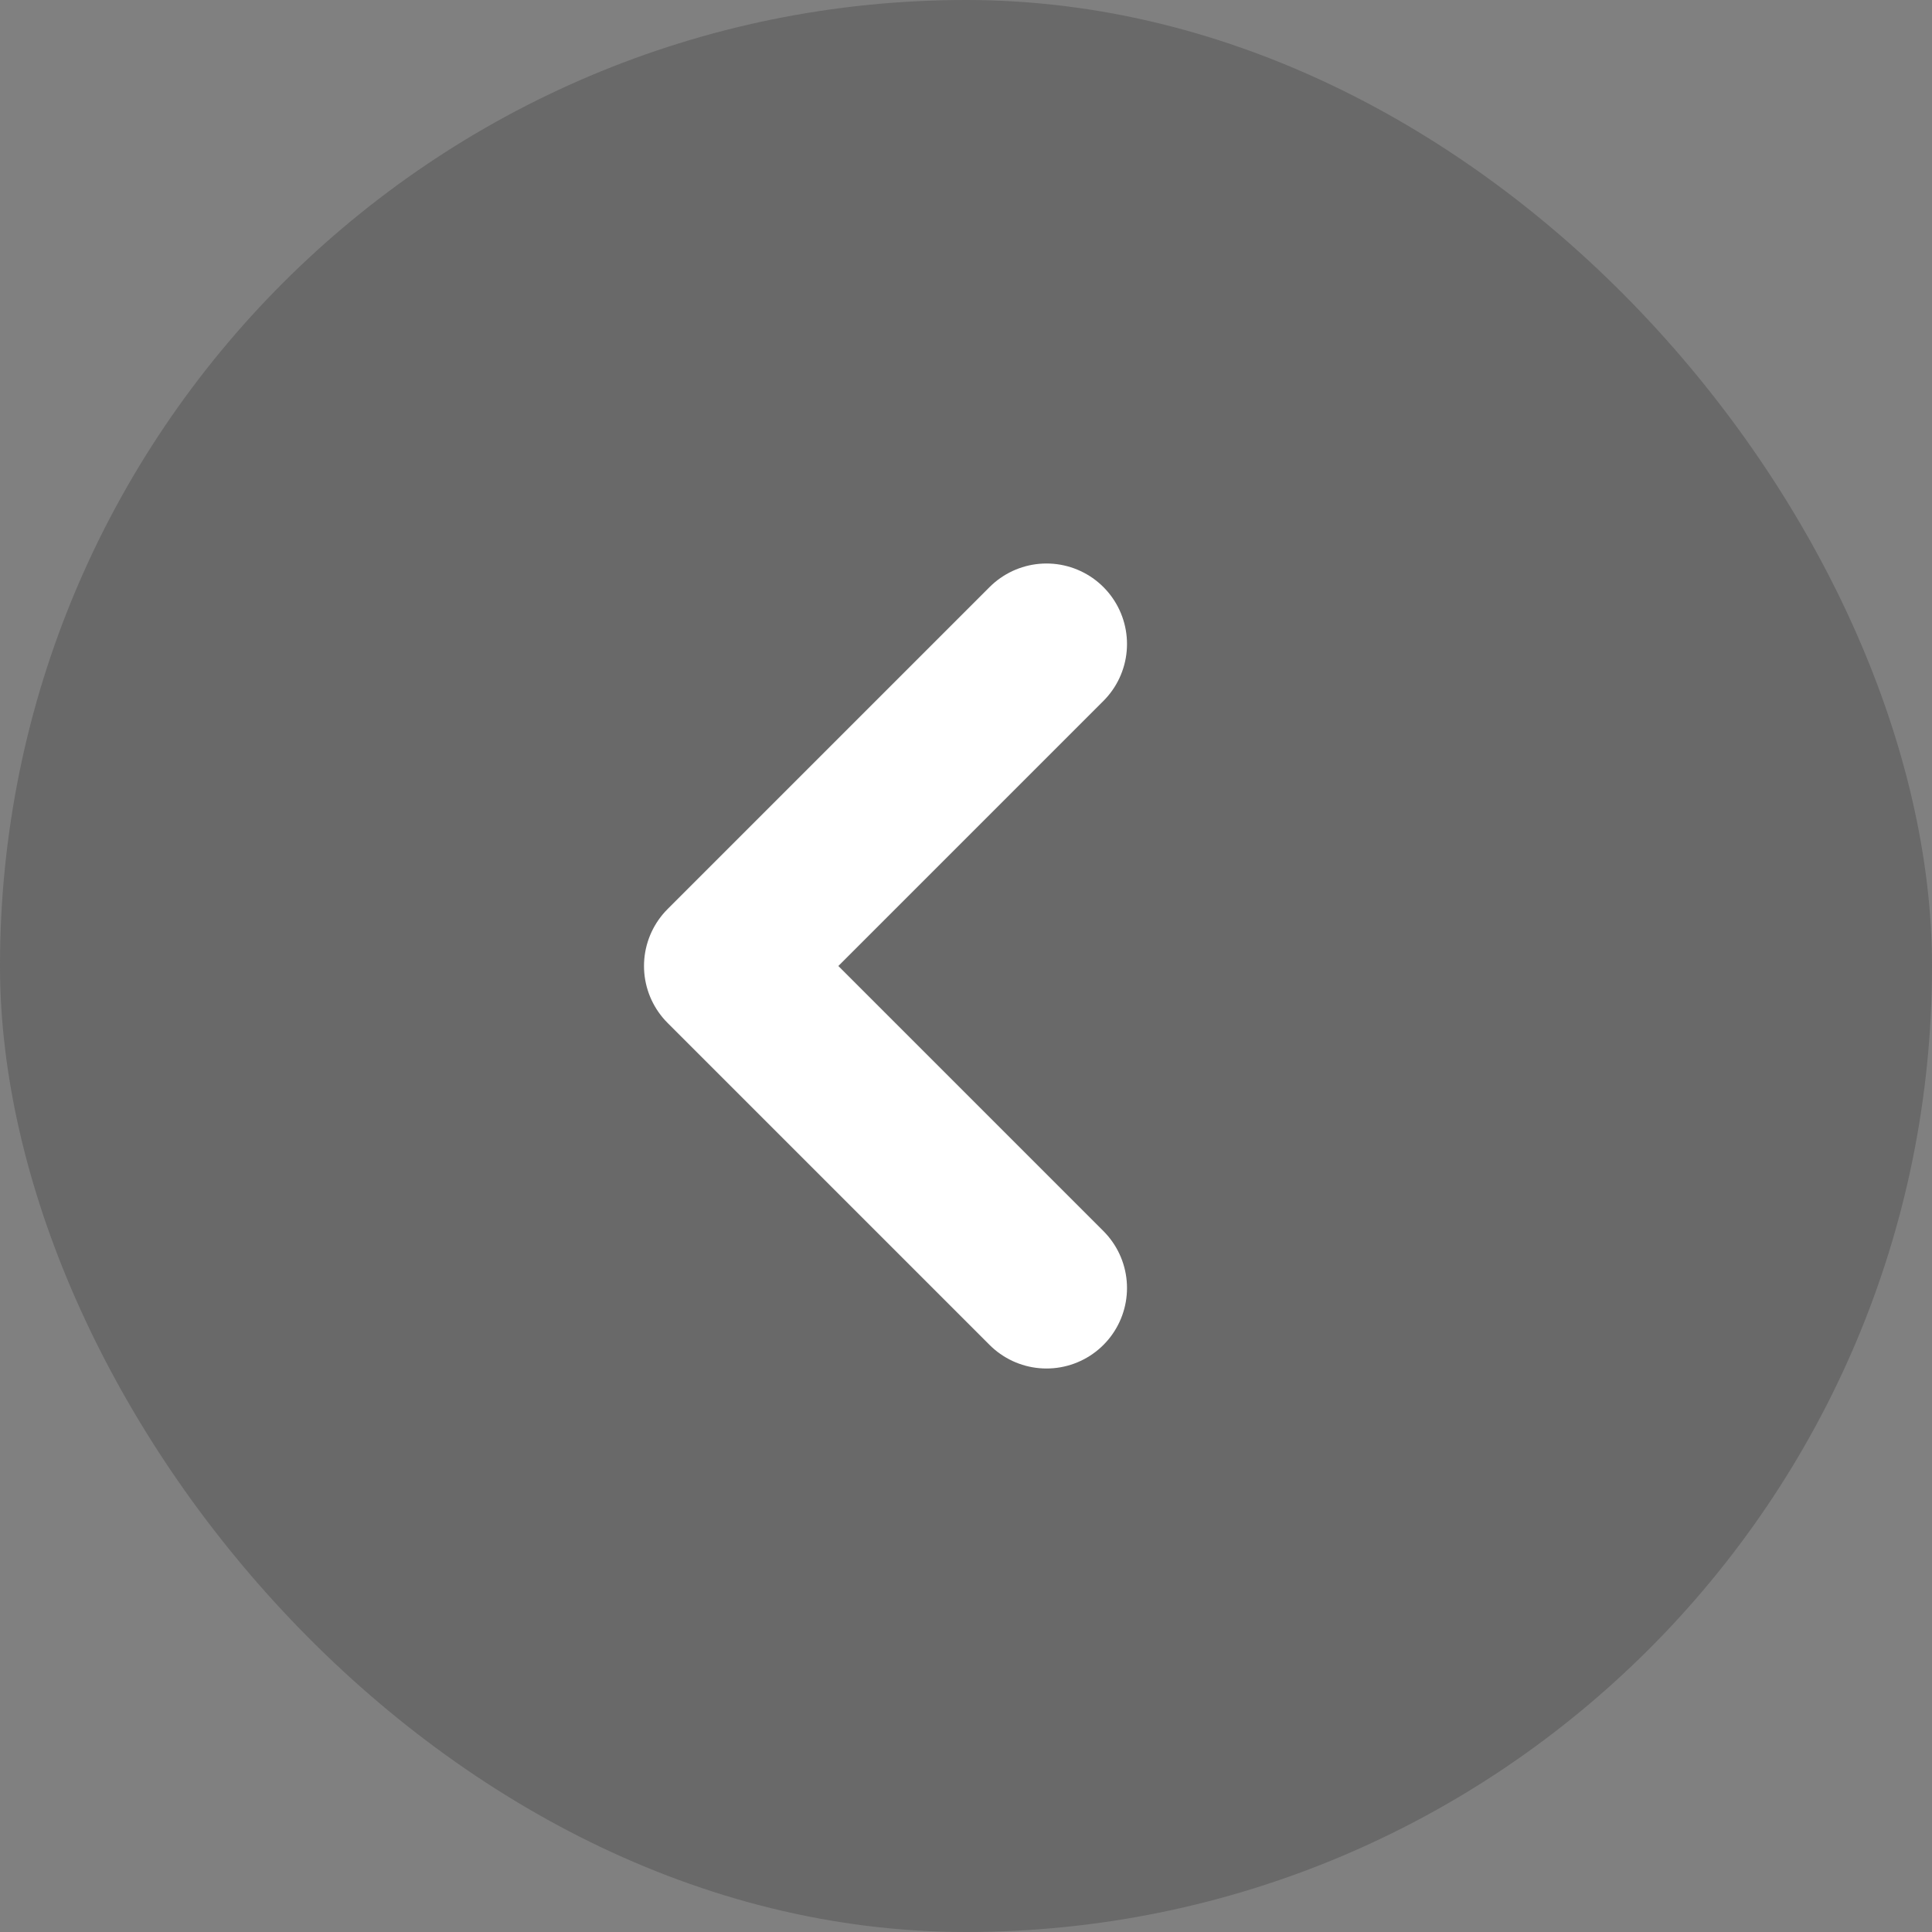
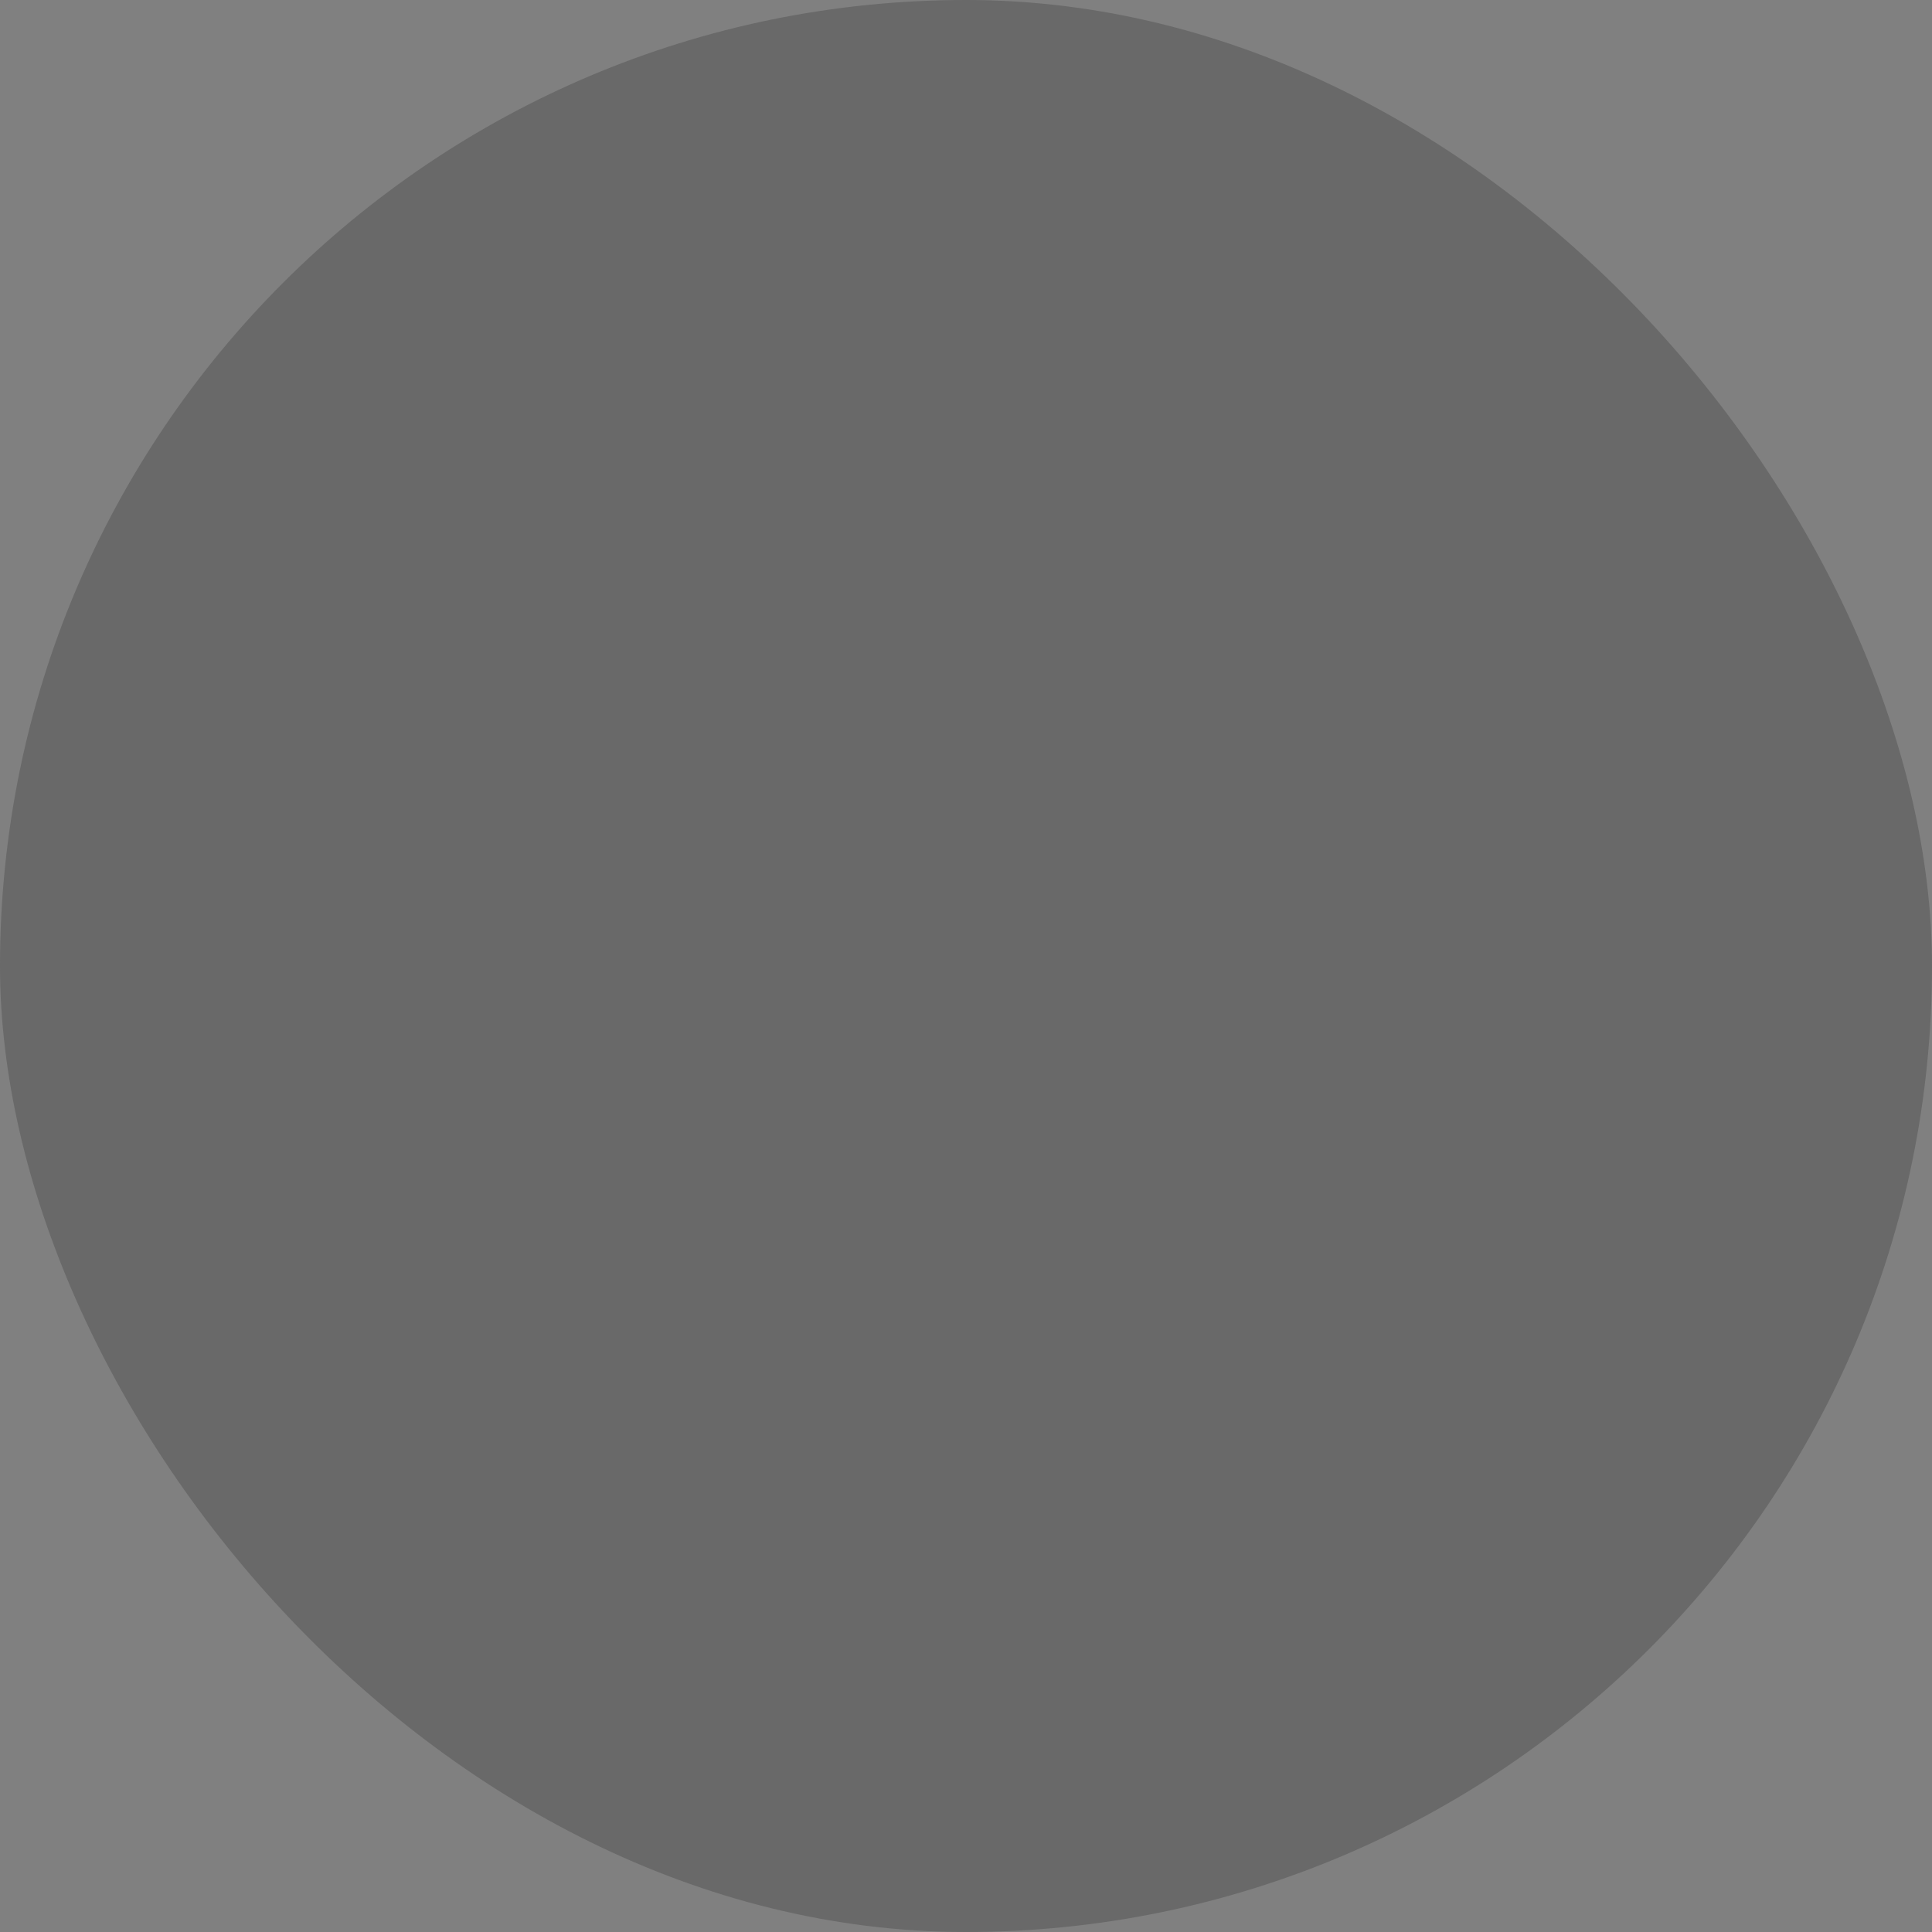
<svg xmlns="http://www.w3.org/2000/svg" width="24" height="24" viewBox="0 0 24 24" fill="none">
  <rect x="0" y="0" width="24" height="24" fill="#808080" stroke="none" />
  <rect width="24" height="24" rx="12" fill="#333333" fill-opacity="0.3" />
-   <path d="M13 16L9 12L13 8" stroke="white" stroke-width="2" stroke-linecap="round" stroke-linejoin="round" />
</svg>